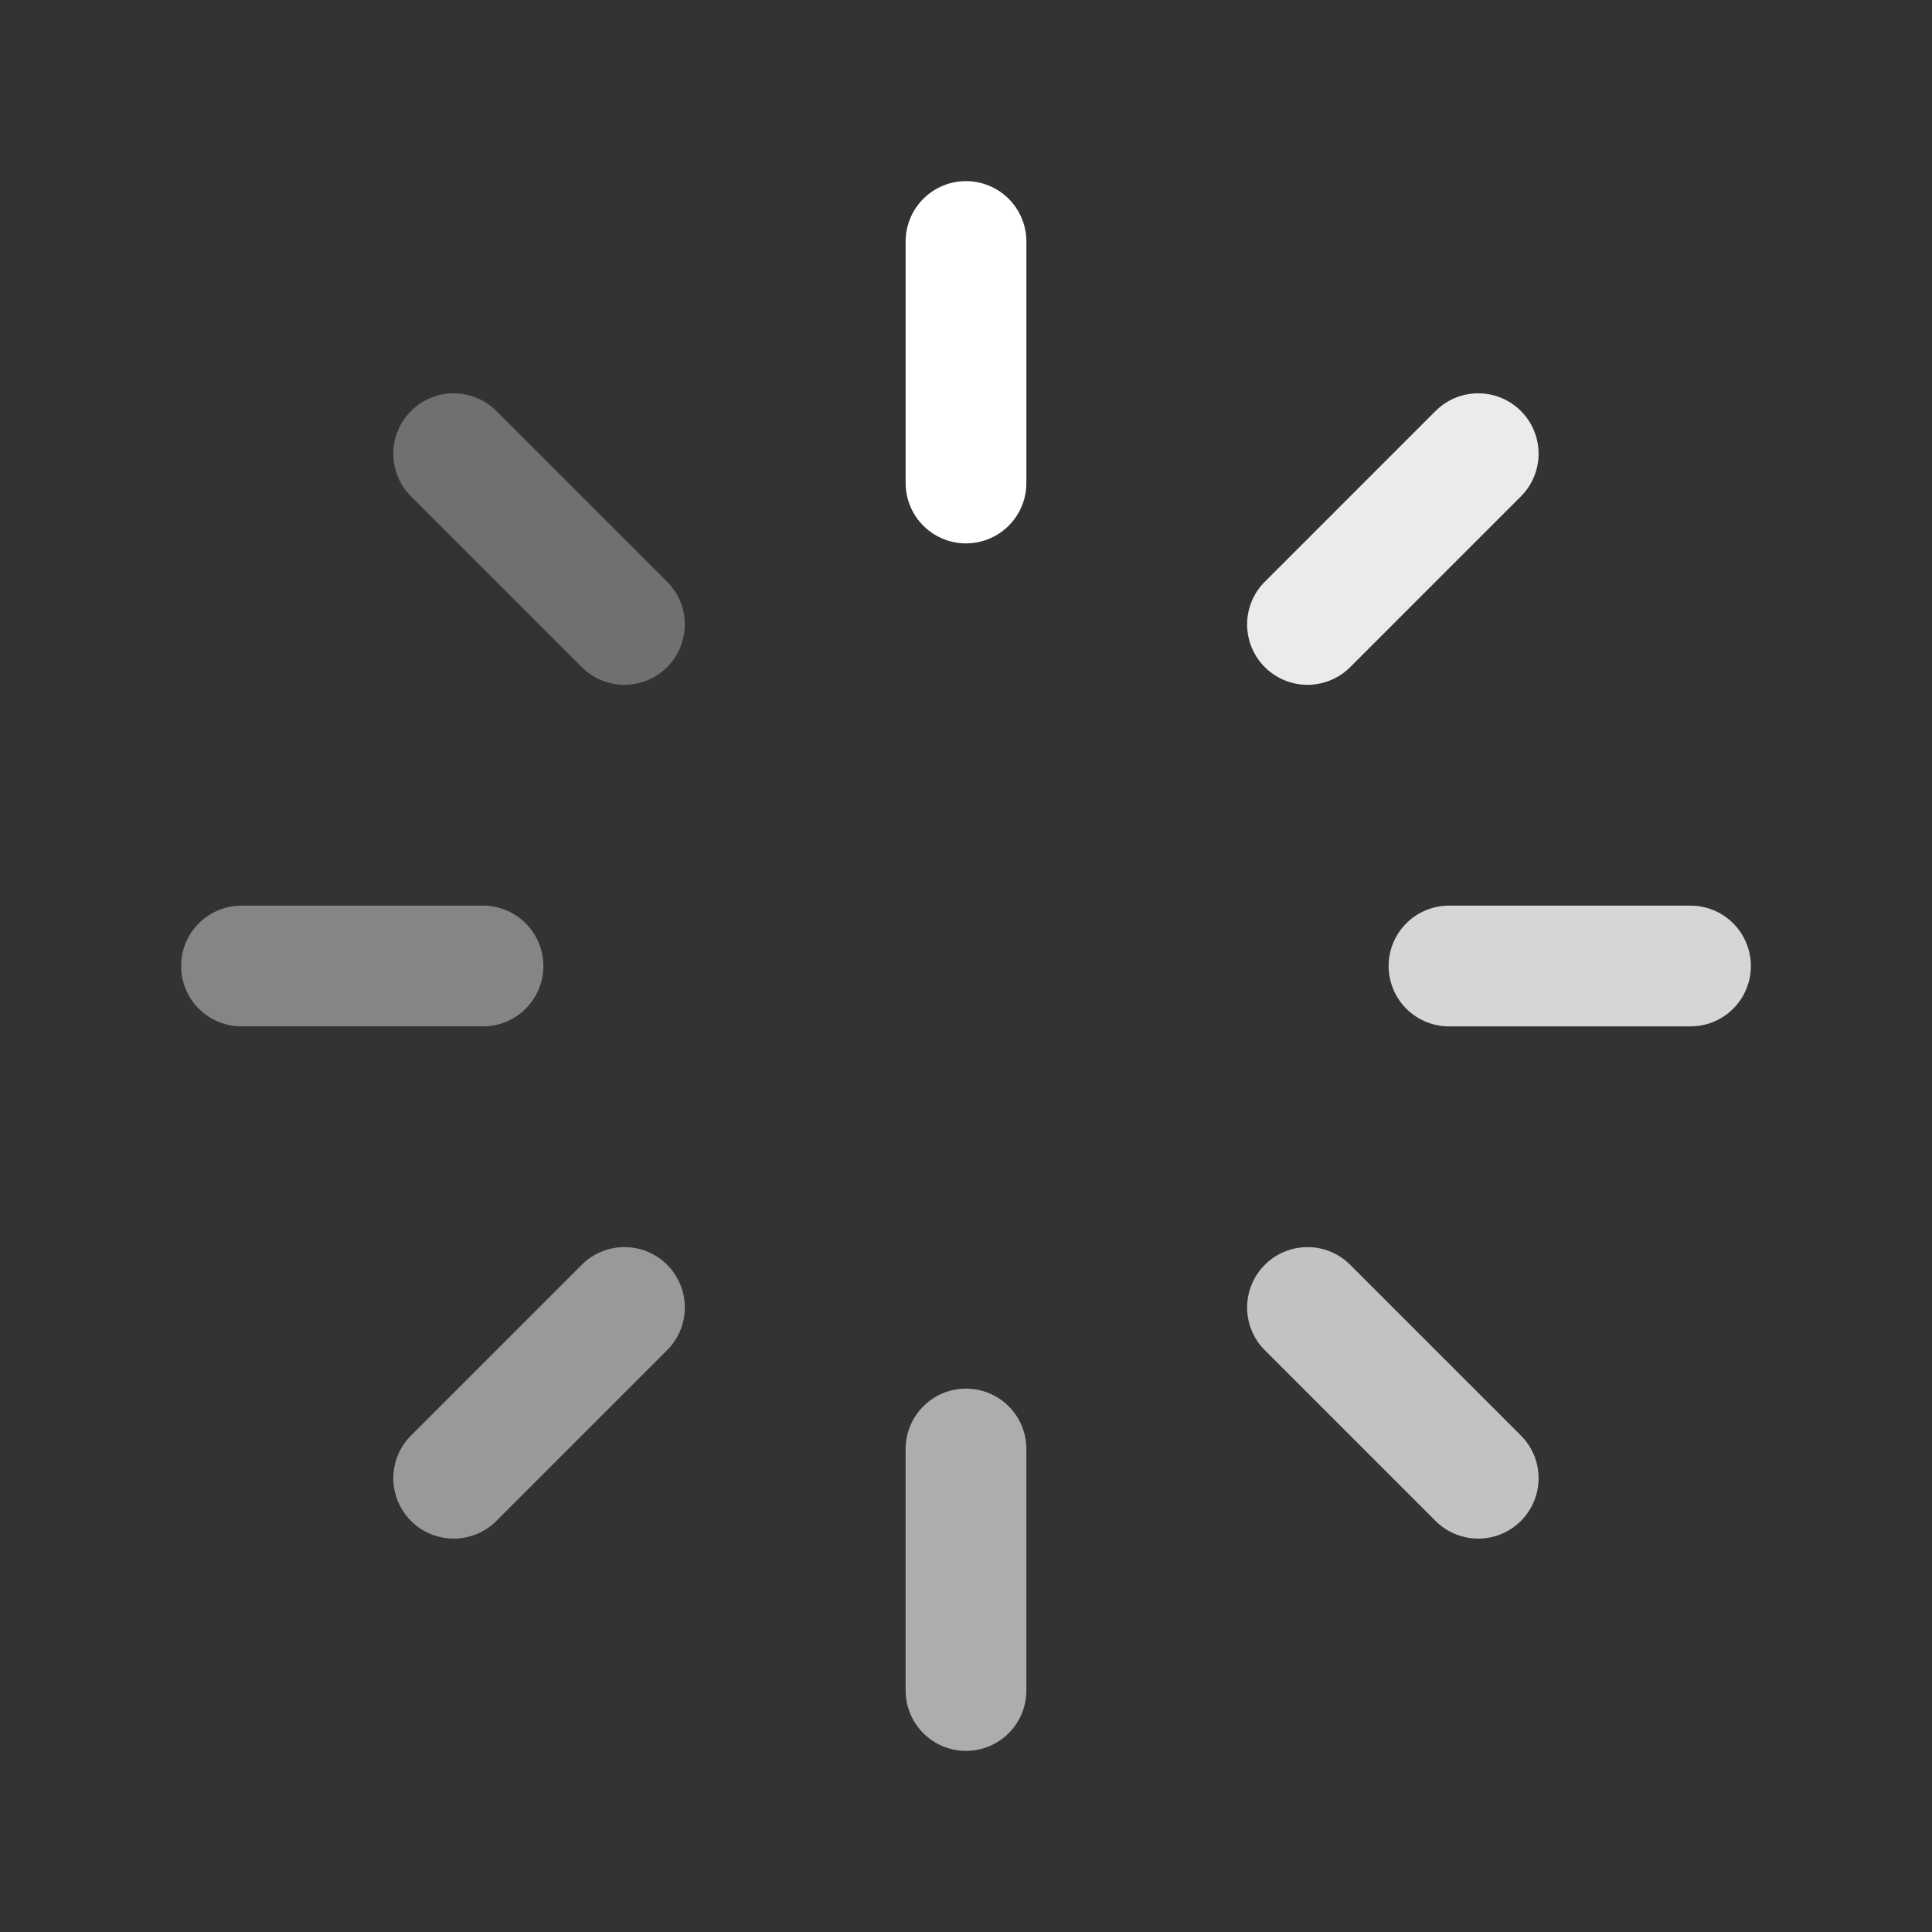
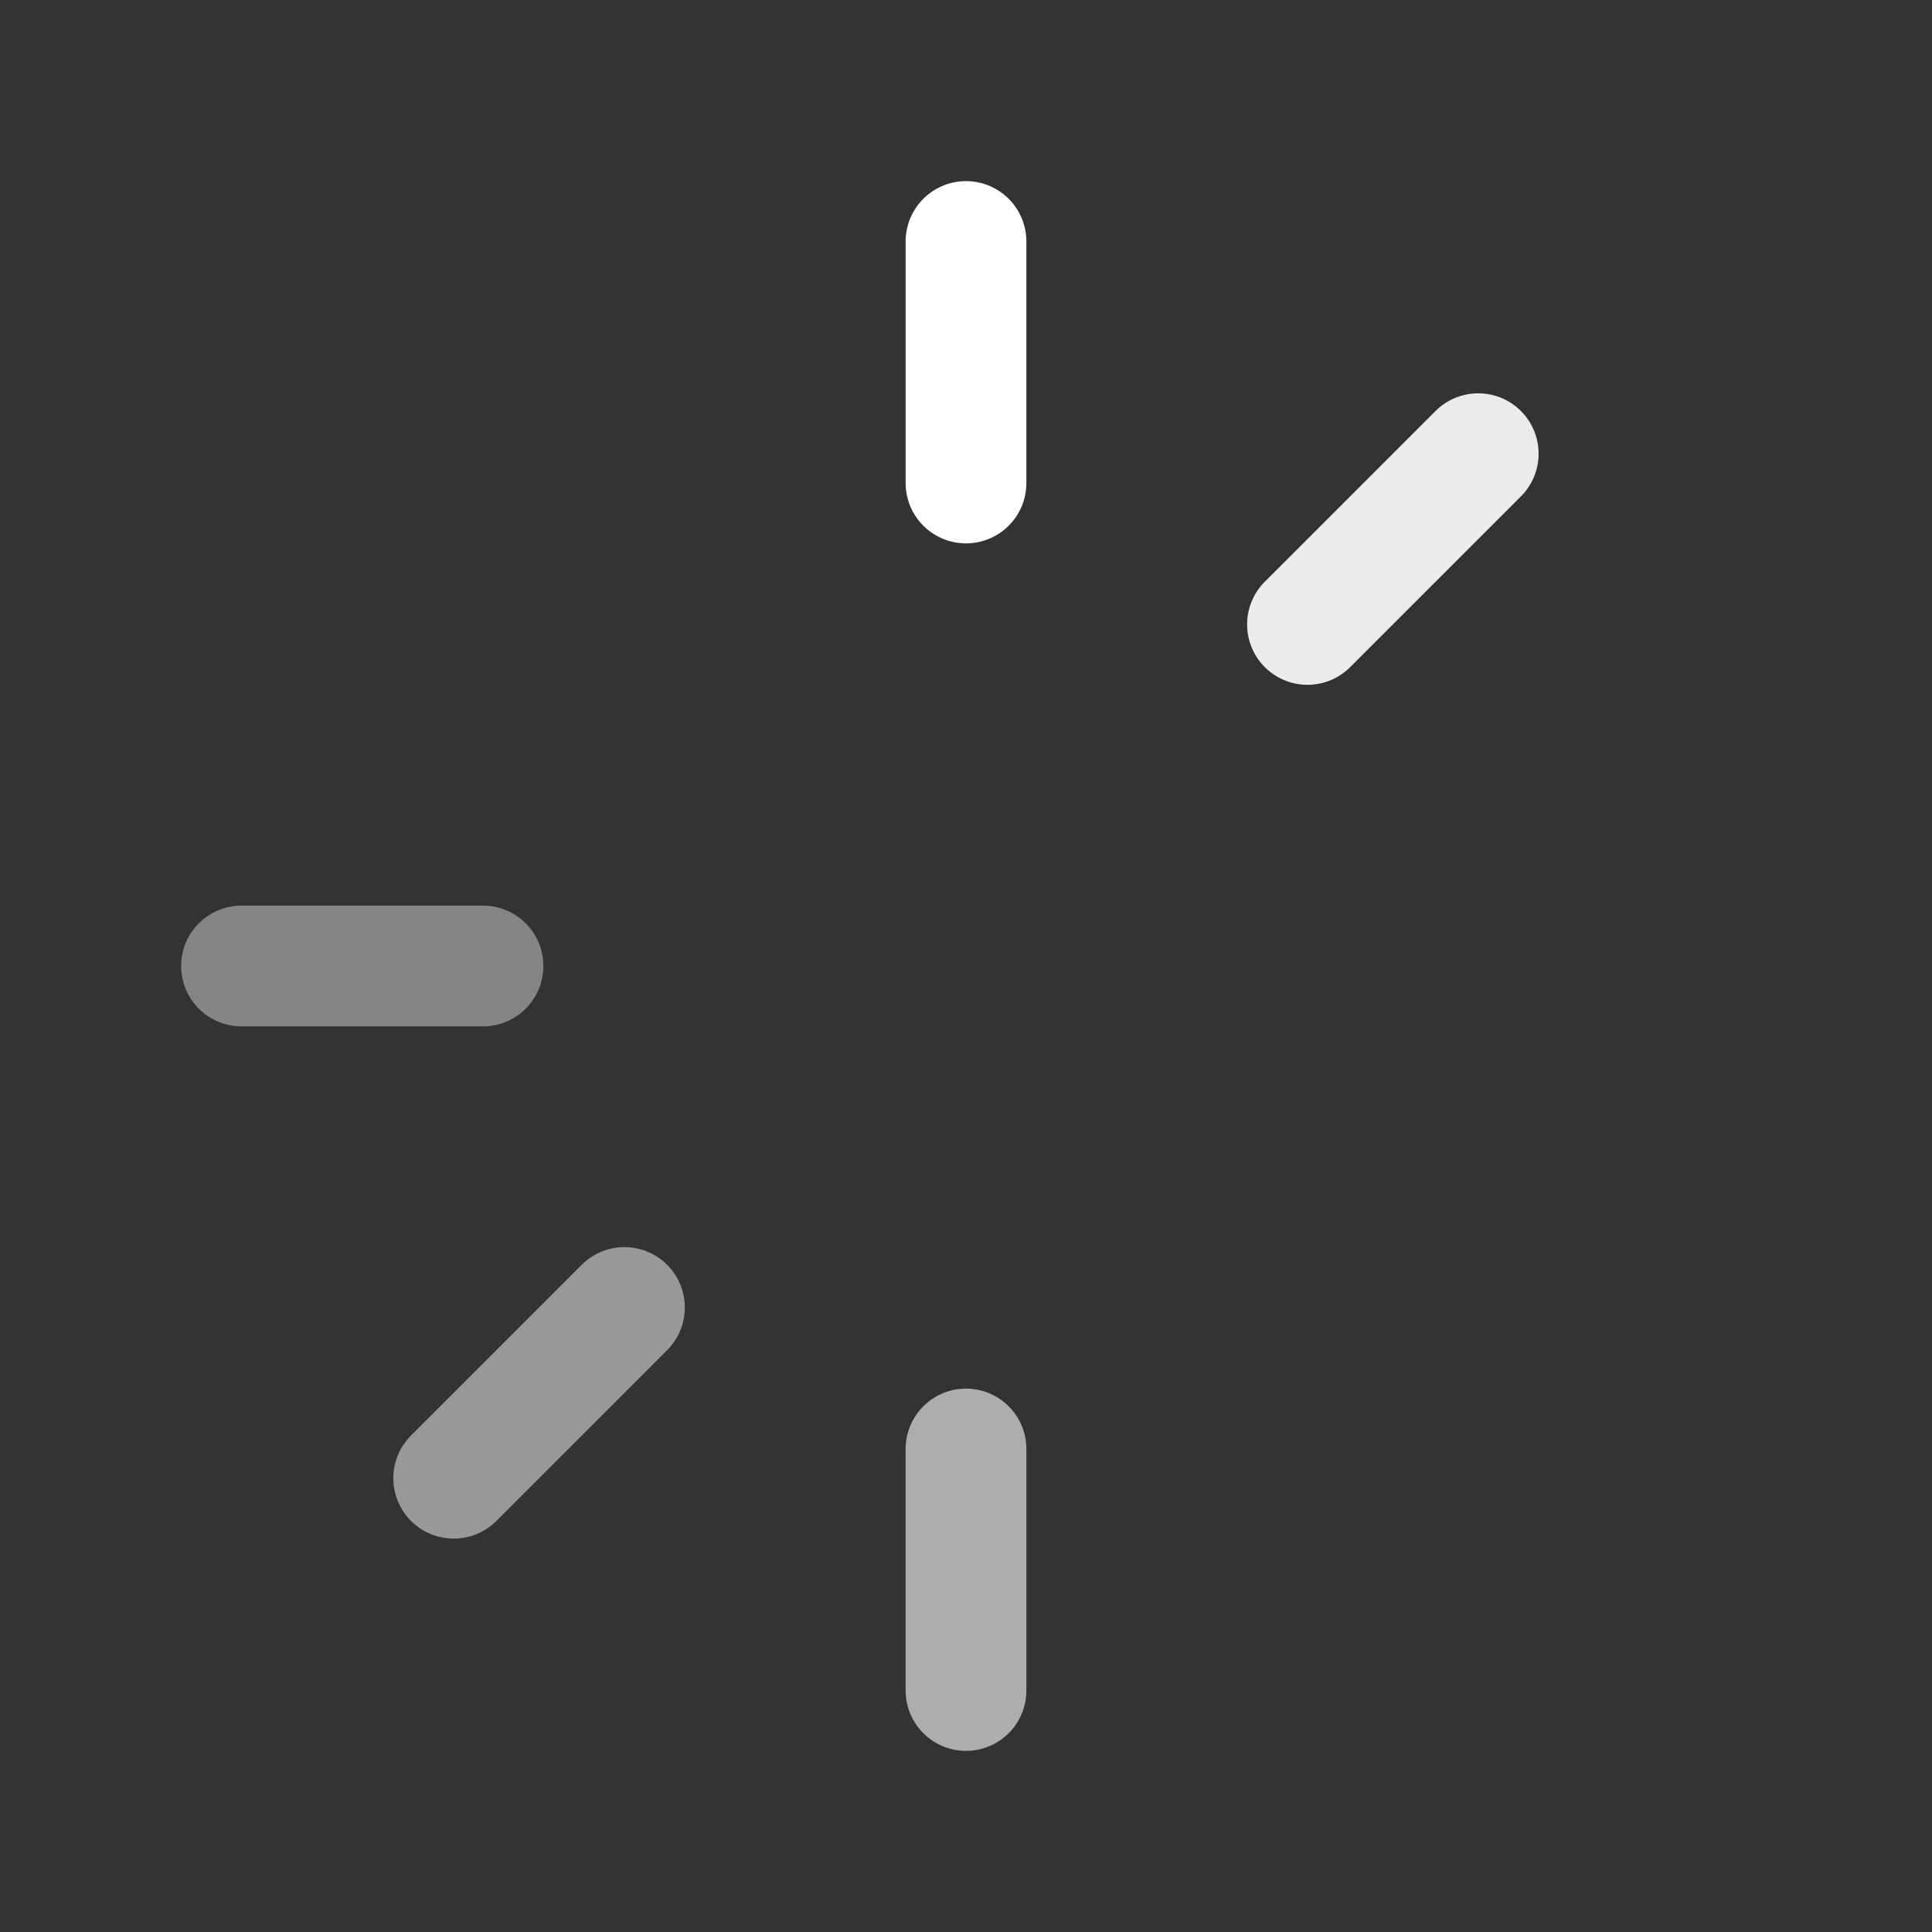
<svg xmlns="http://www.w3.org/2000/svg" width="24" height="24" viewBox="0 0 24 24" fill="none">
  <rect x="0" y="0" width="24" height="24" fill="#333333" stroke="none" />
  <path d="M12 3V6" stroke="white" stroke-width="1.5" stroke-linecap="round" stroke-linejoin="round" />
  <path opacity="0.9" d="M18.363 5.636L16.242 7.757" stroke="white" stroke-width="1.5" stroke-linecap="round" stroke-linejoin="round" />
-   <path opacity="0.8" d="M21 12H18" stroke="white" stroke-width="1.5" stroke-linecap="round" stroke-linejoin="round" />
-   <path opacity="0.7" d="M18.363 18.363L16.242 16.242" stroke="white" stroke-width="1.5" stroke-linecap="round" stroke-linejoin="round" />
  <path opacity="0.6" d="M12 21V18" stroke="white" stroke-width="1.5" stroke-linecap="round" stroke-linejoin="round" />
  <path opacity="0.5" d="M5.636 18.363L7.757 16.242" stroke="white" stroke-width="1.5" stroke-linecap="round" stroke-linejoin="round" />
  <path opacity="0.4" d="M3 12H6" stroke="white" stroke-width="1.5" stroke-linecap="round" stroke-linejoin="round" />
-   <path opacity="0.3" d="M5.636 5.636L7.757 7.757" stroke="white" stroke-width="1.5" stroke-linecap="round" stroke-linejoin="round" />
</svg>